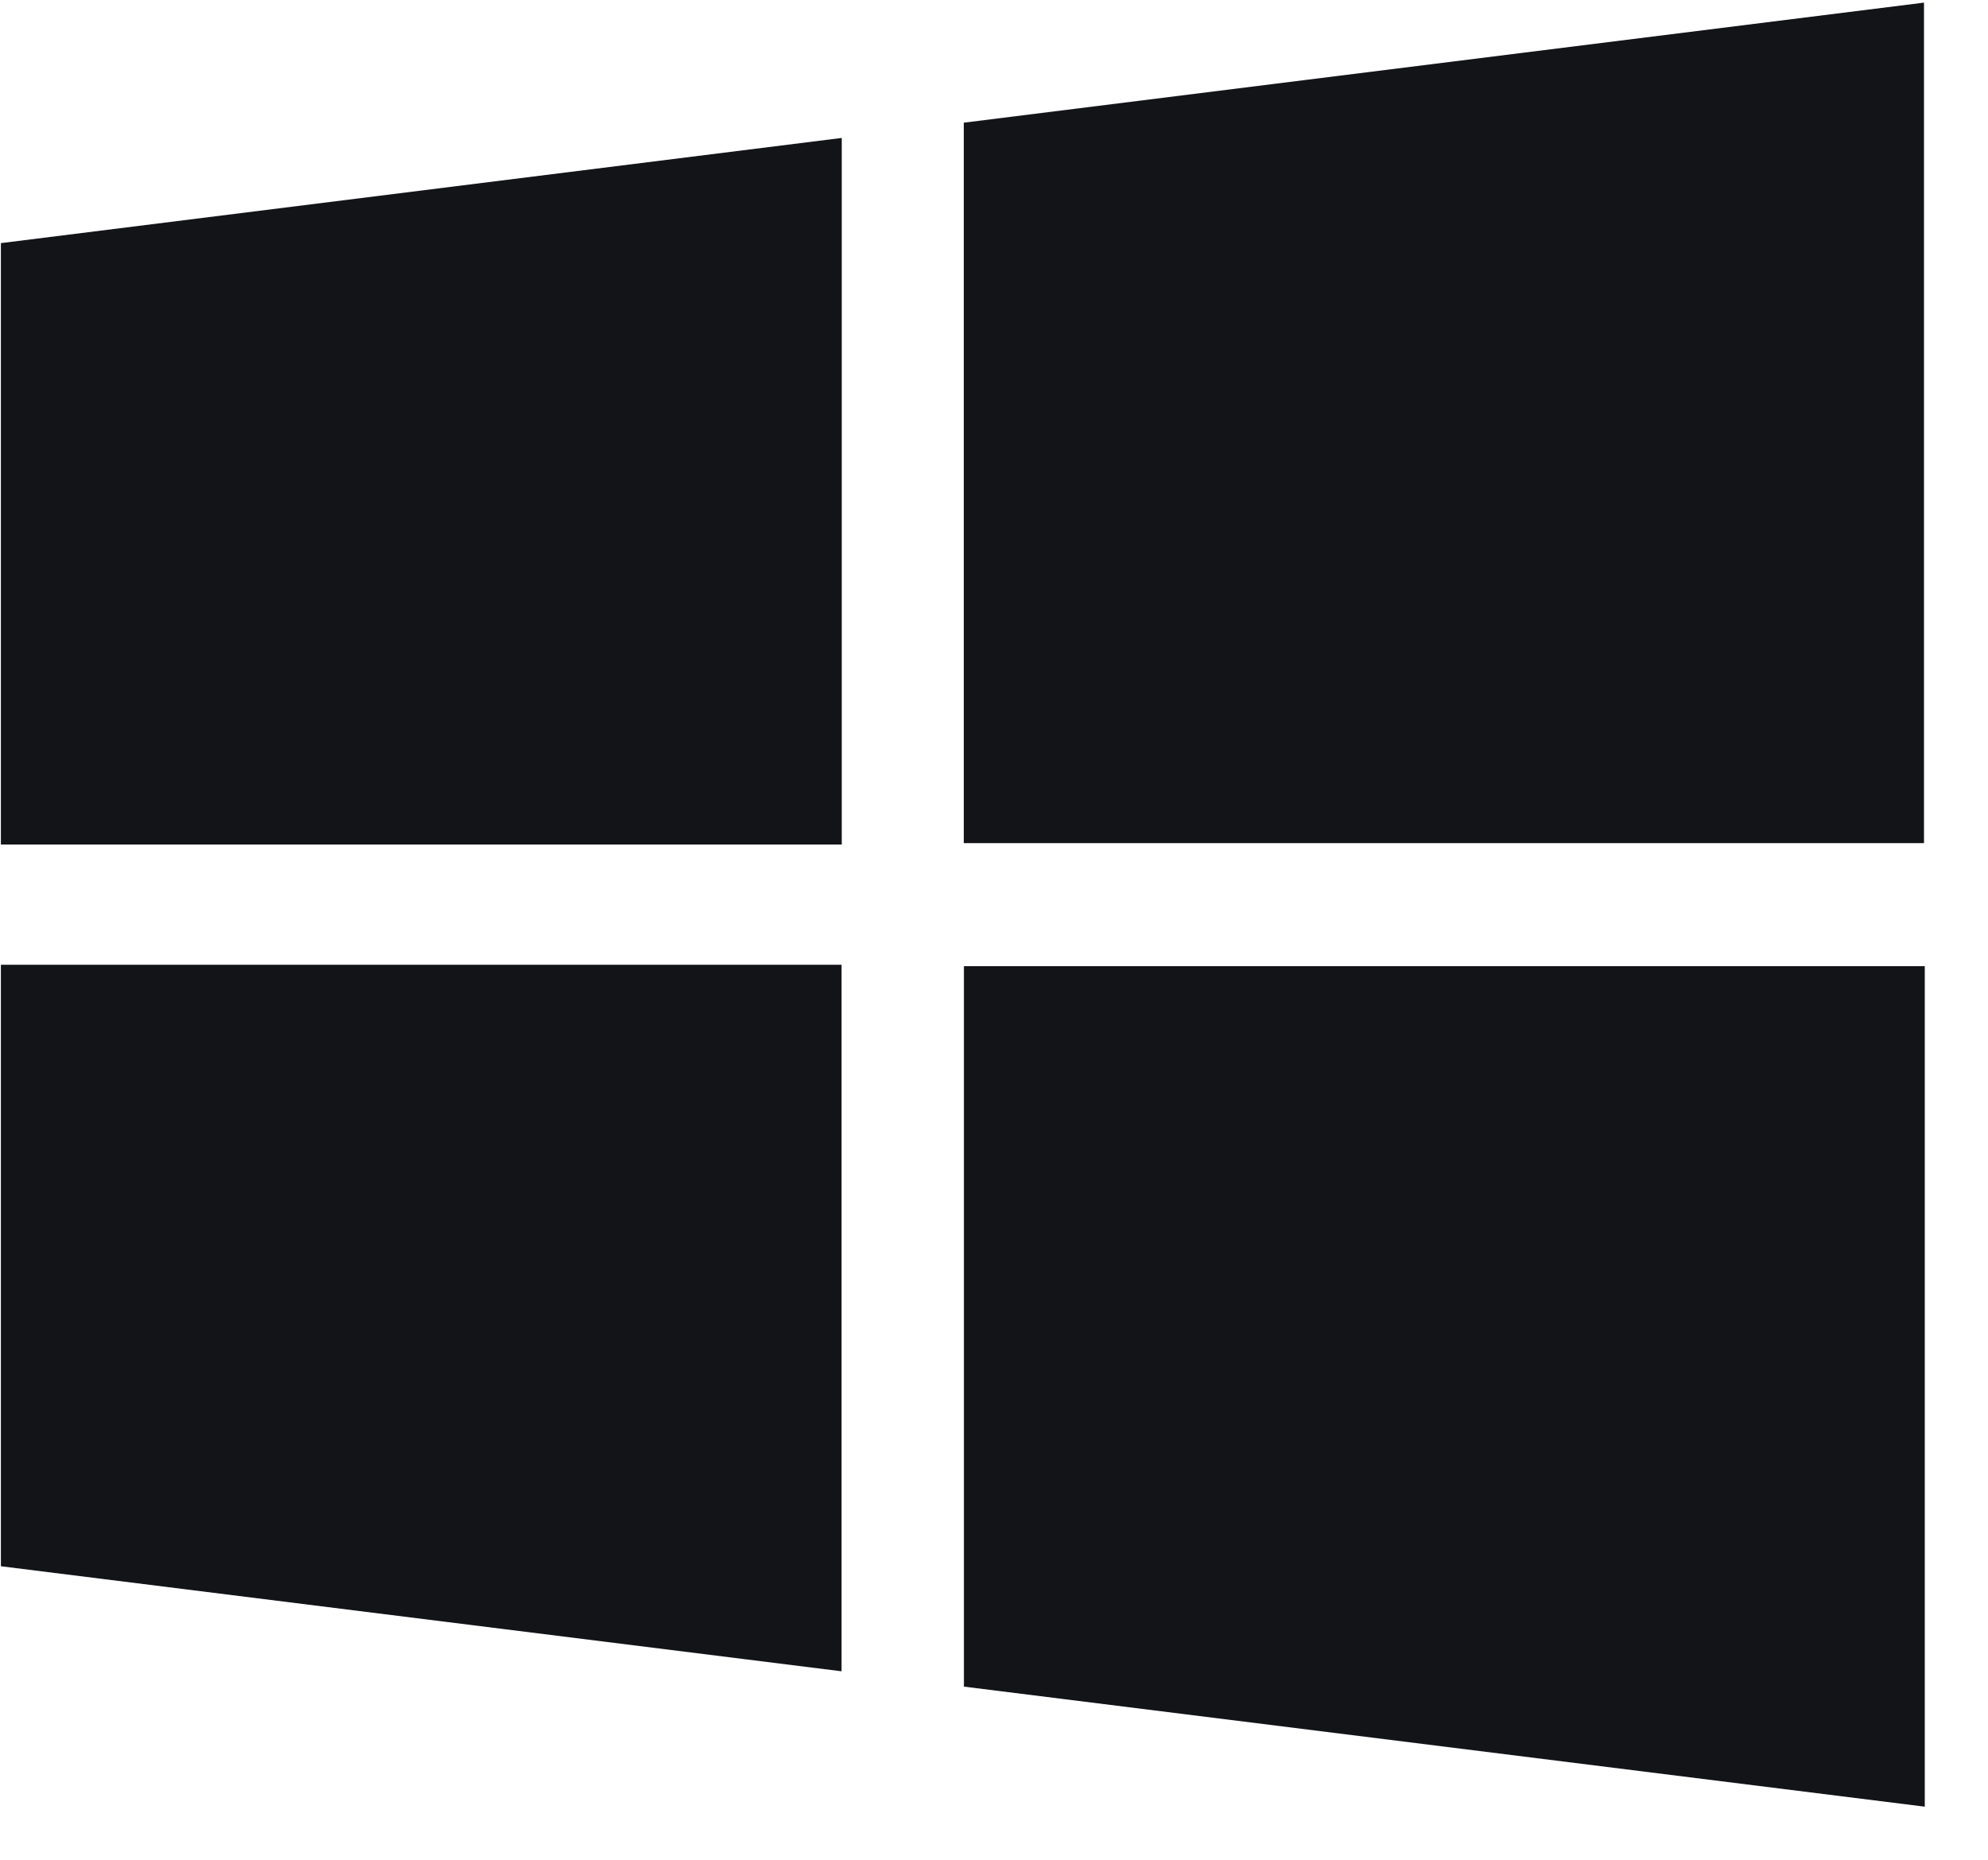
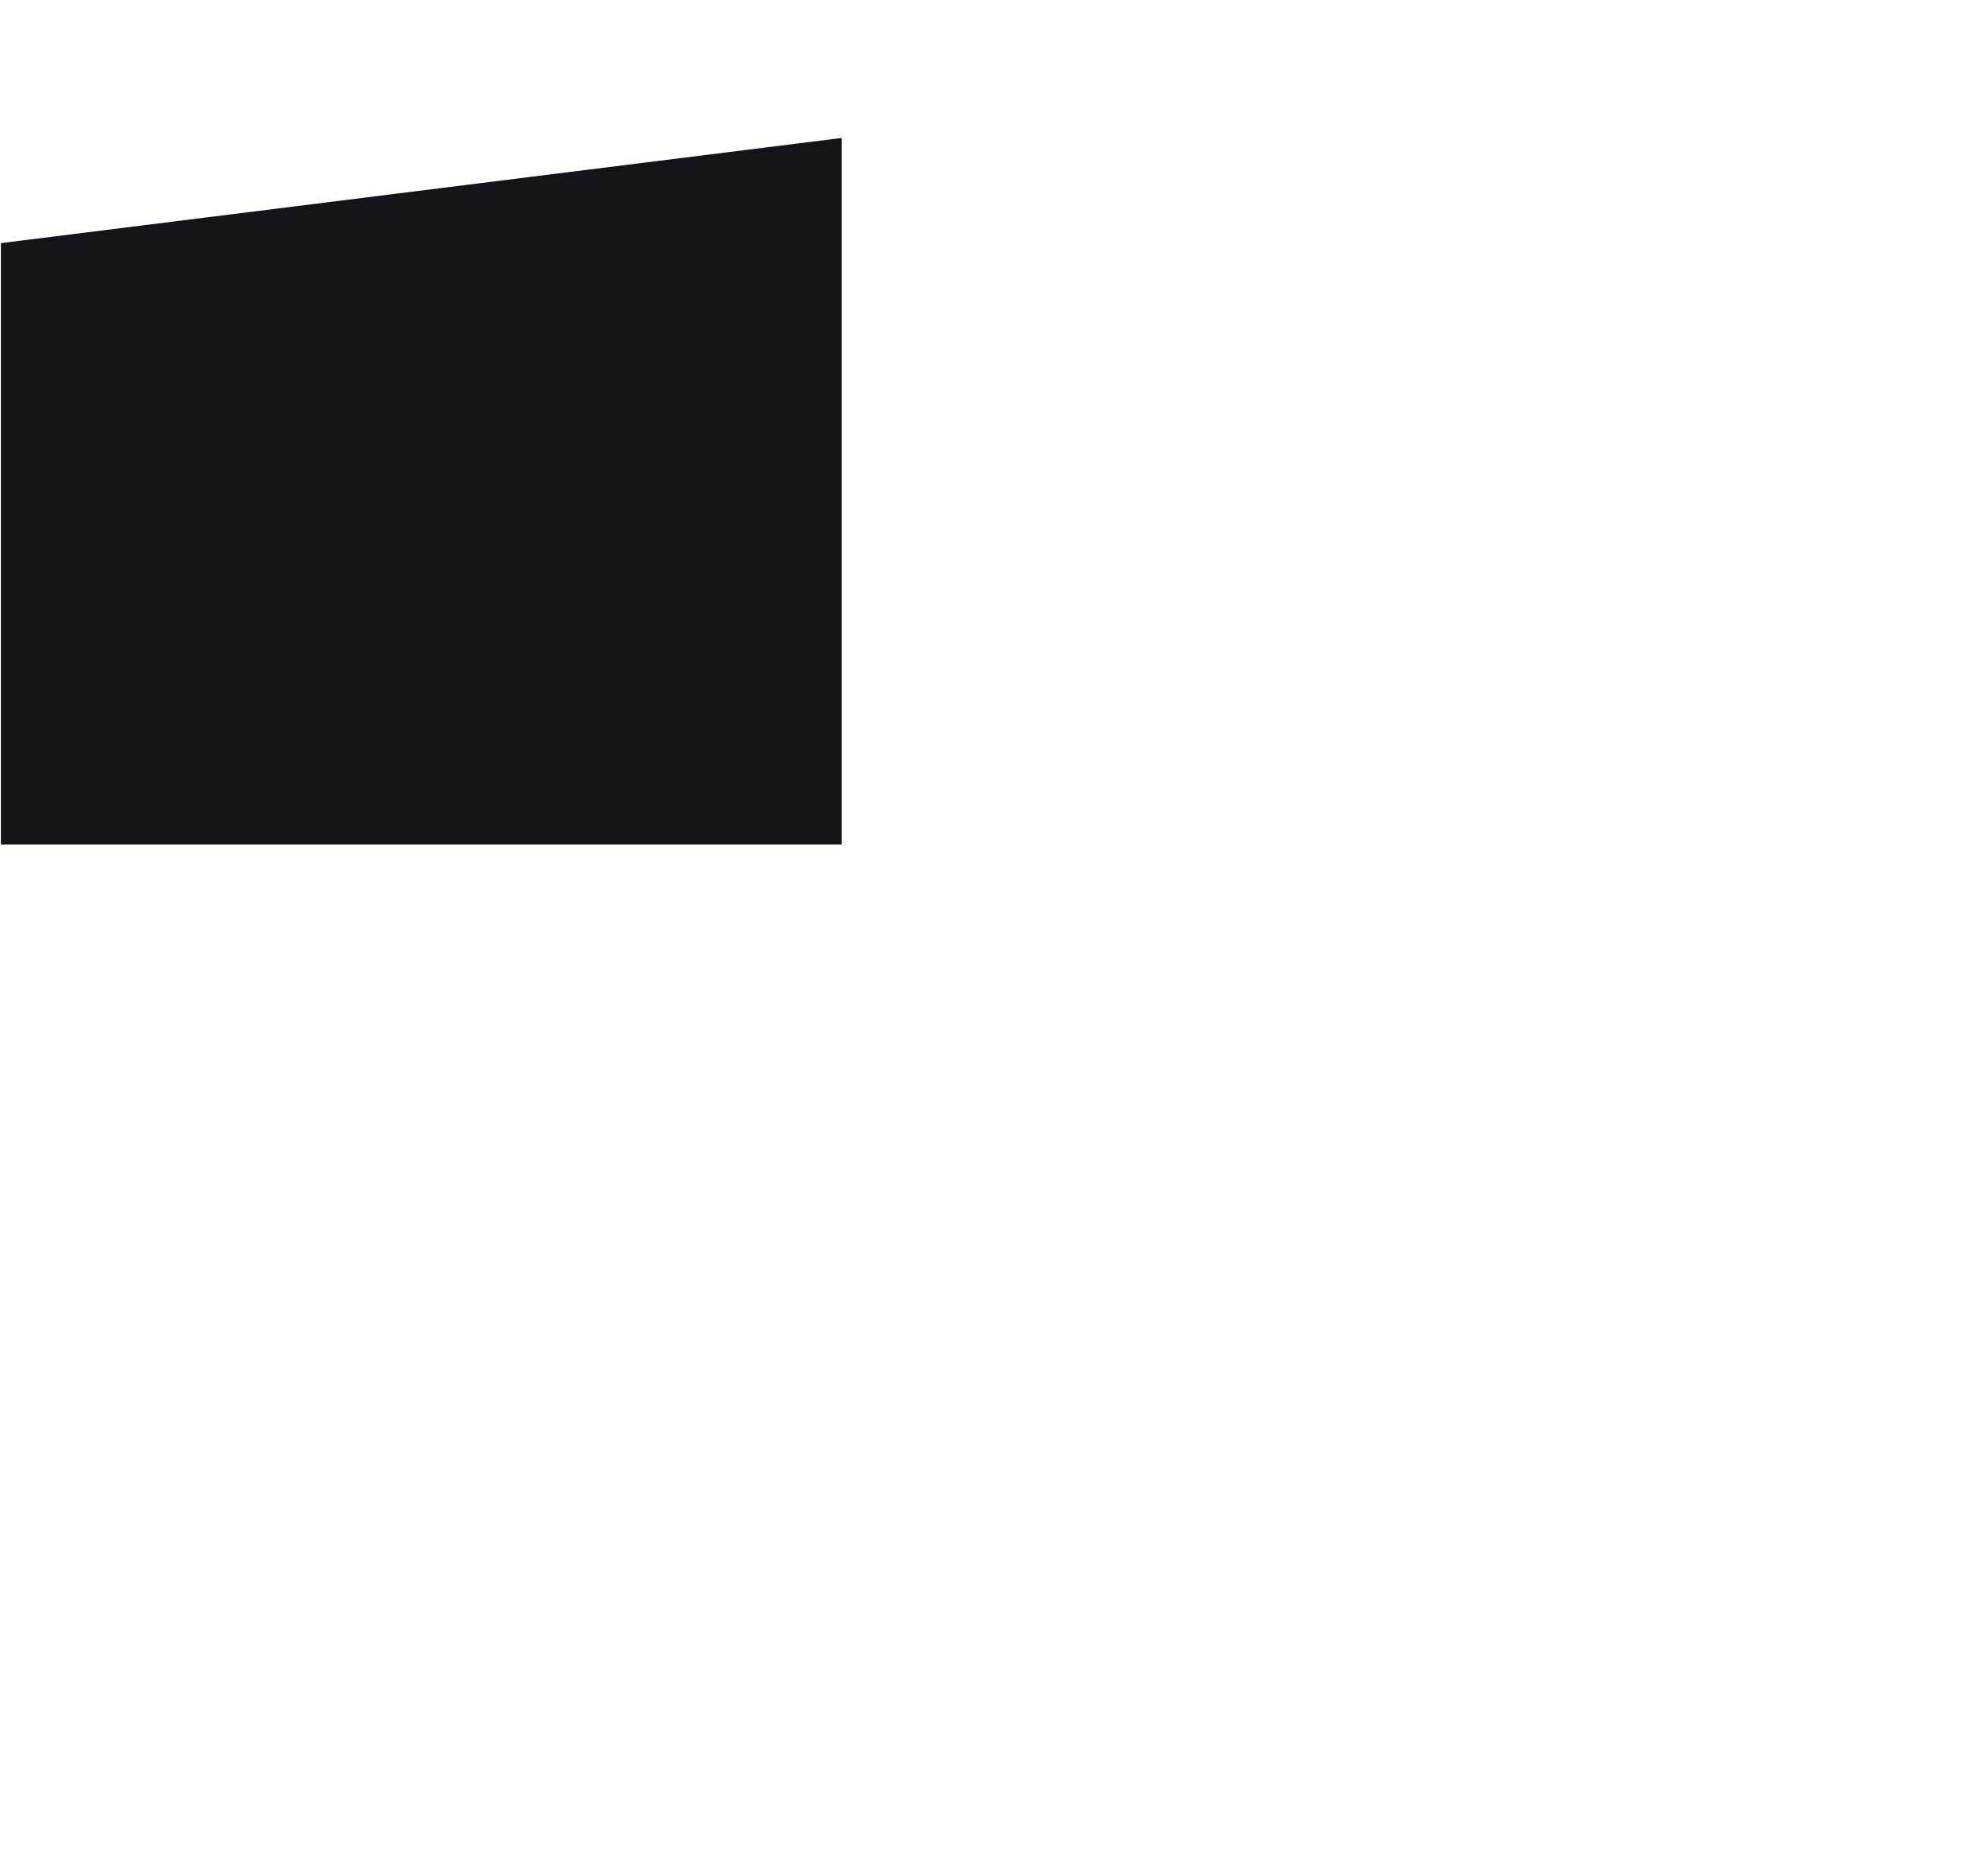
<svg xmlns="http://www.w3.org/2000/svg" width="31" height="29" viewBox="0 0 31 29" fill="none">
  <path d="M0.014 3.791C4.378 3.245 8.743 2.7 13.126 2.151V13.169H0.014V3.791Z" fill="#121418" />
-   <path d="M0.014 15.044H13.123V26.061C8.751 25.514 4.383 24.968 0.014 24.423C0.014 21.297 0.014 18.17 0.014 15.044Z" fill="#121418" />
-   <path d="M15.029 13.147V1.913C20.016 1.29 24.998 0.667 30.002 0.041V13.147H15.029Z" fill="#121418" />
-   <path d="M30.014 15.066V28.172C25.013 27.547 20.026 26.924 15.031 26.3V15.066H30.014Z" fill="#121418" />
</svg>